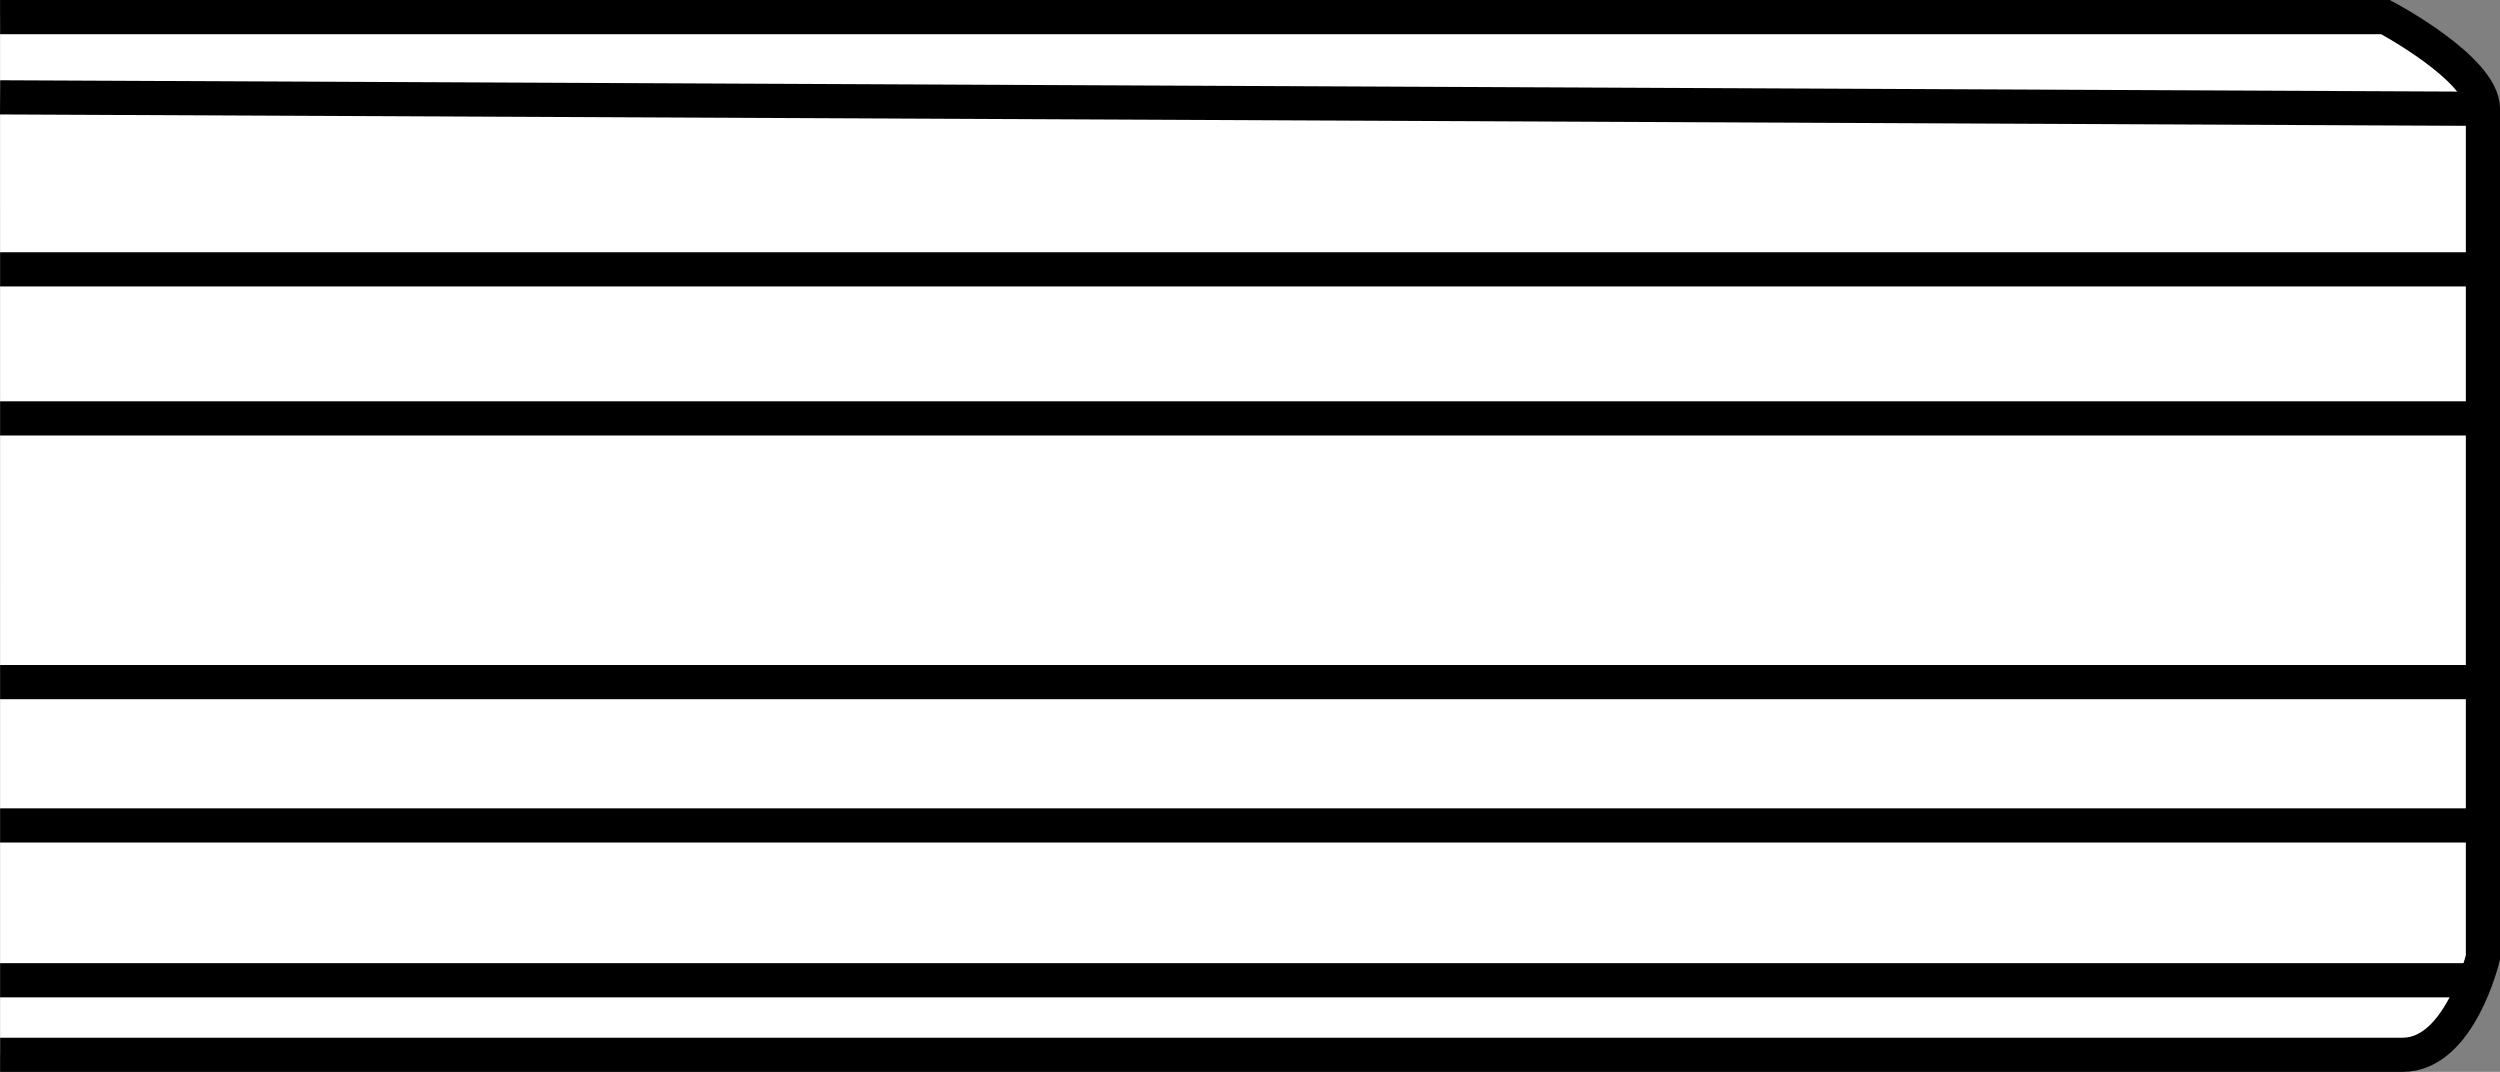
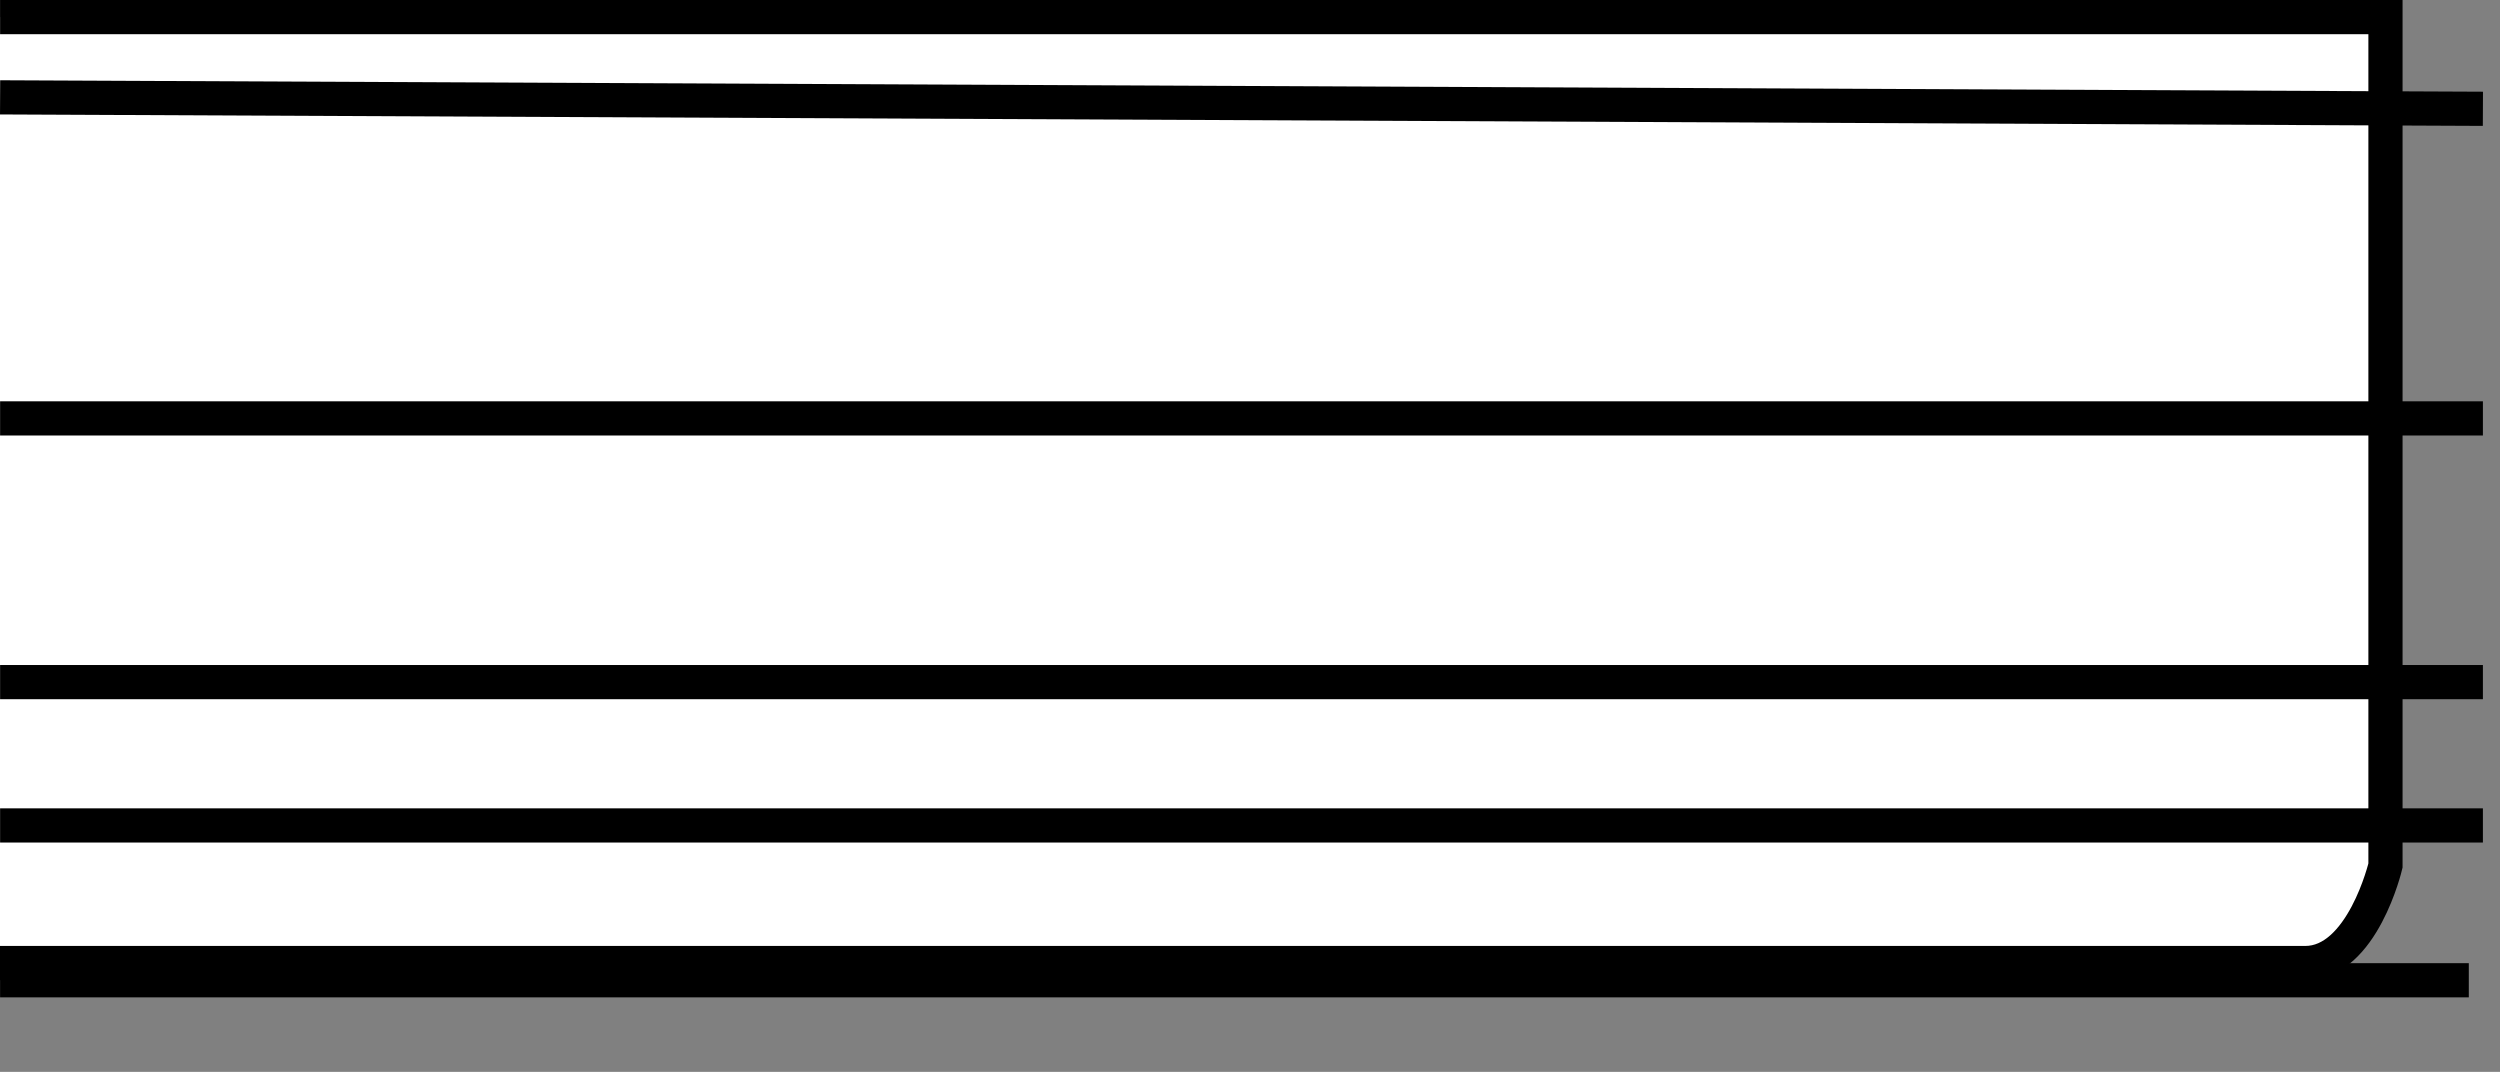
<svg xmlns="http://www.w3.org/2000/svg" version="1.1" id="Layer_2" x="0px" y="0px" width="58.502px" height="25.083px" viewBox="0 0 58.502 25.083" enable-background="new 0 0 58.502 25.083" xml:space="preserve">
  <rect x="0" y="0" width="58.502" height="25.083" fill="#808080" stroke="none" />
-   <path fill="#FFFFFF" stroke="#000000" stroke-width="0.8" stroke-miterlimit="10" d="M0.002,0.4h55.82  c0,0,2.281,1.207,2.281,2.147s0,19.855,0,19.855s-0.537,2.281-1.878,2.281c-1.342,0-56.222,0-56.222,0" />
+   <path fill="#FFFFFF" stroke="#000000" stroke-width="0.8" stroke-miterlimit="10" d="M0.002,0.4h55.82  s0,19.855,0,19.855s-0.537,2.281-1.878,2.281c-1.342,0-56.222,0-56.222,0" />
  <line fill="none" stroke="#000000" stroke-width="0.8" stroke-miterlimit="10" x1="0.002" y1="2.278" x2="58.102" y2="2.546" />
  <line fill="none" stroke="#000000" stroke-width="0.8" stroke-miterlimit="10" x1="0.002" y1="22.939" x2="57.772" y2="22.939" />
  <line fill="none" stroke="#000000" stroke-width="0.8" stroke-miterlimit="10" x1="0.002" y1="9.791" x2="58.102" y2="9.791" />
-   <line fill="none" stroke="#000000" stroke-width="0.8" stroke-miterlimit="10" x1="0.002" y1="6.303" x2="58.102" y2="6.303" />
  <line fill="none" stroke="#000000" stroke-width="0.8" stroke-miterlimit="10" x1="0.002" y1="15.962" x2="58.102" y2="15.962" />
  <line fill="none" stroke="#000000" stroke-width="0.8" stroke-miterlimit="10" x1="0.002" y1="19.316" x2="58.102" y2="19.316" />
</svg>